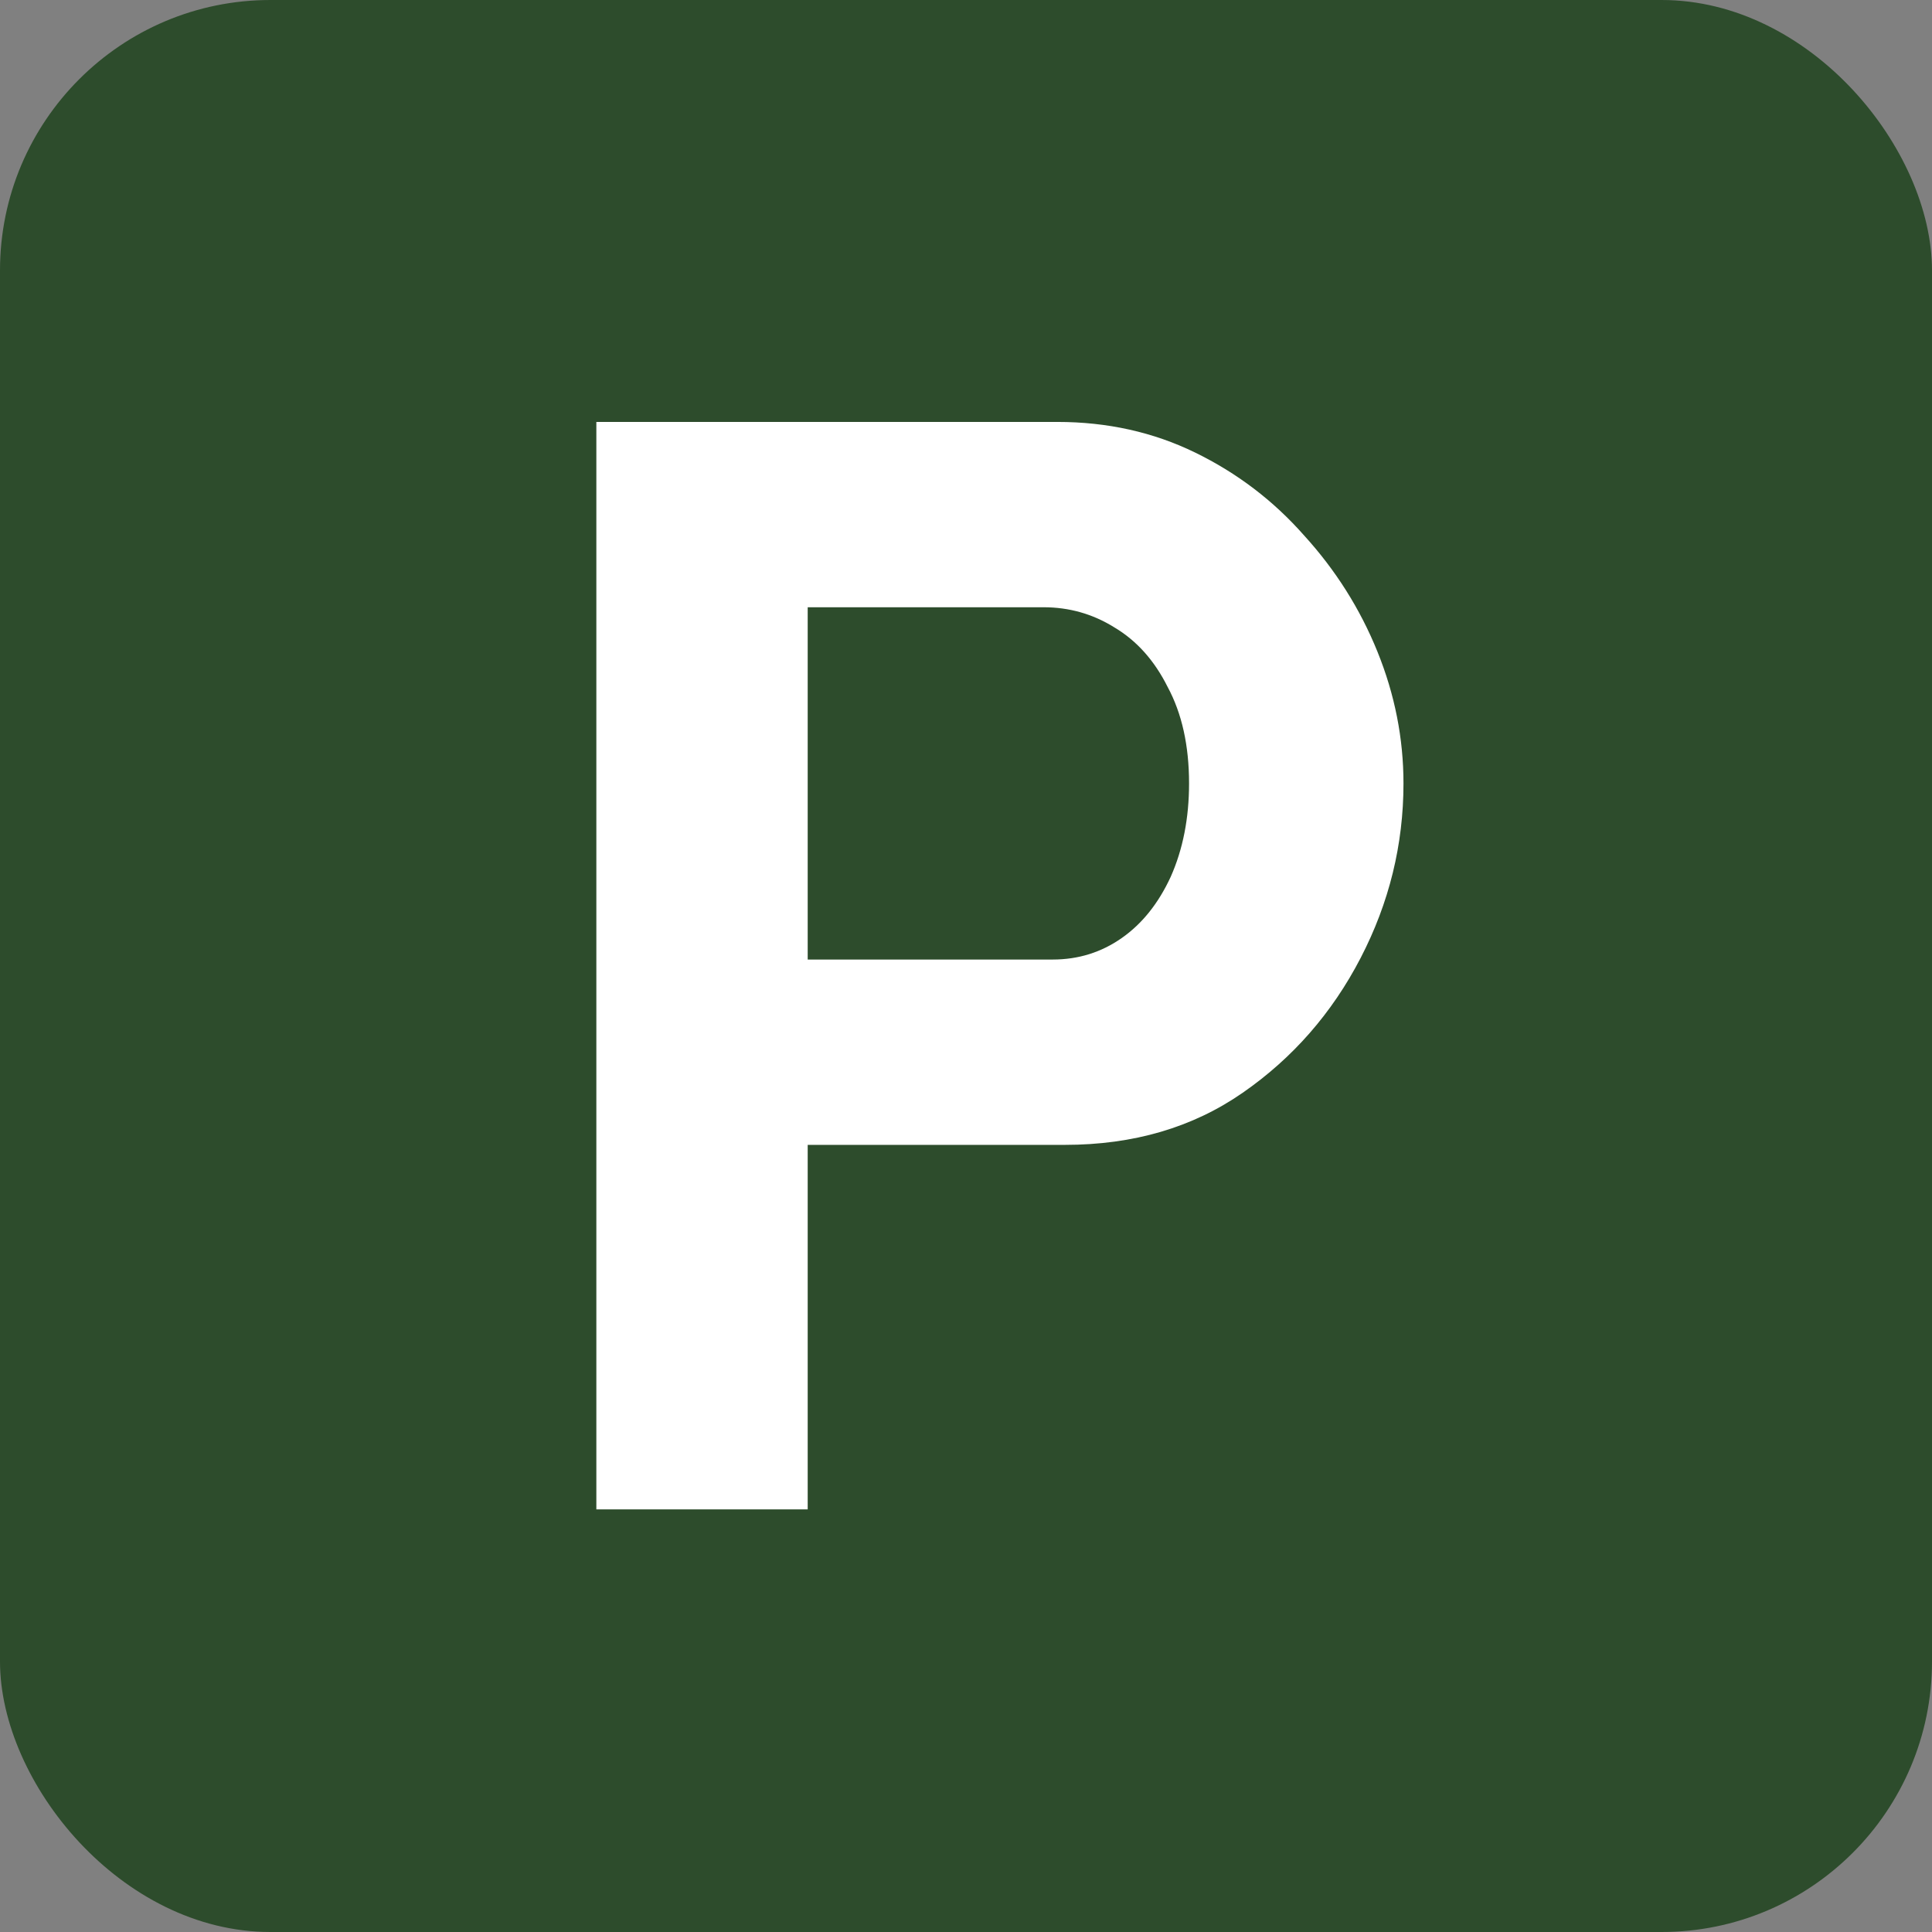
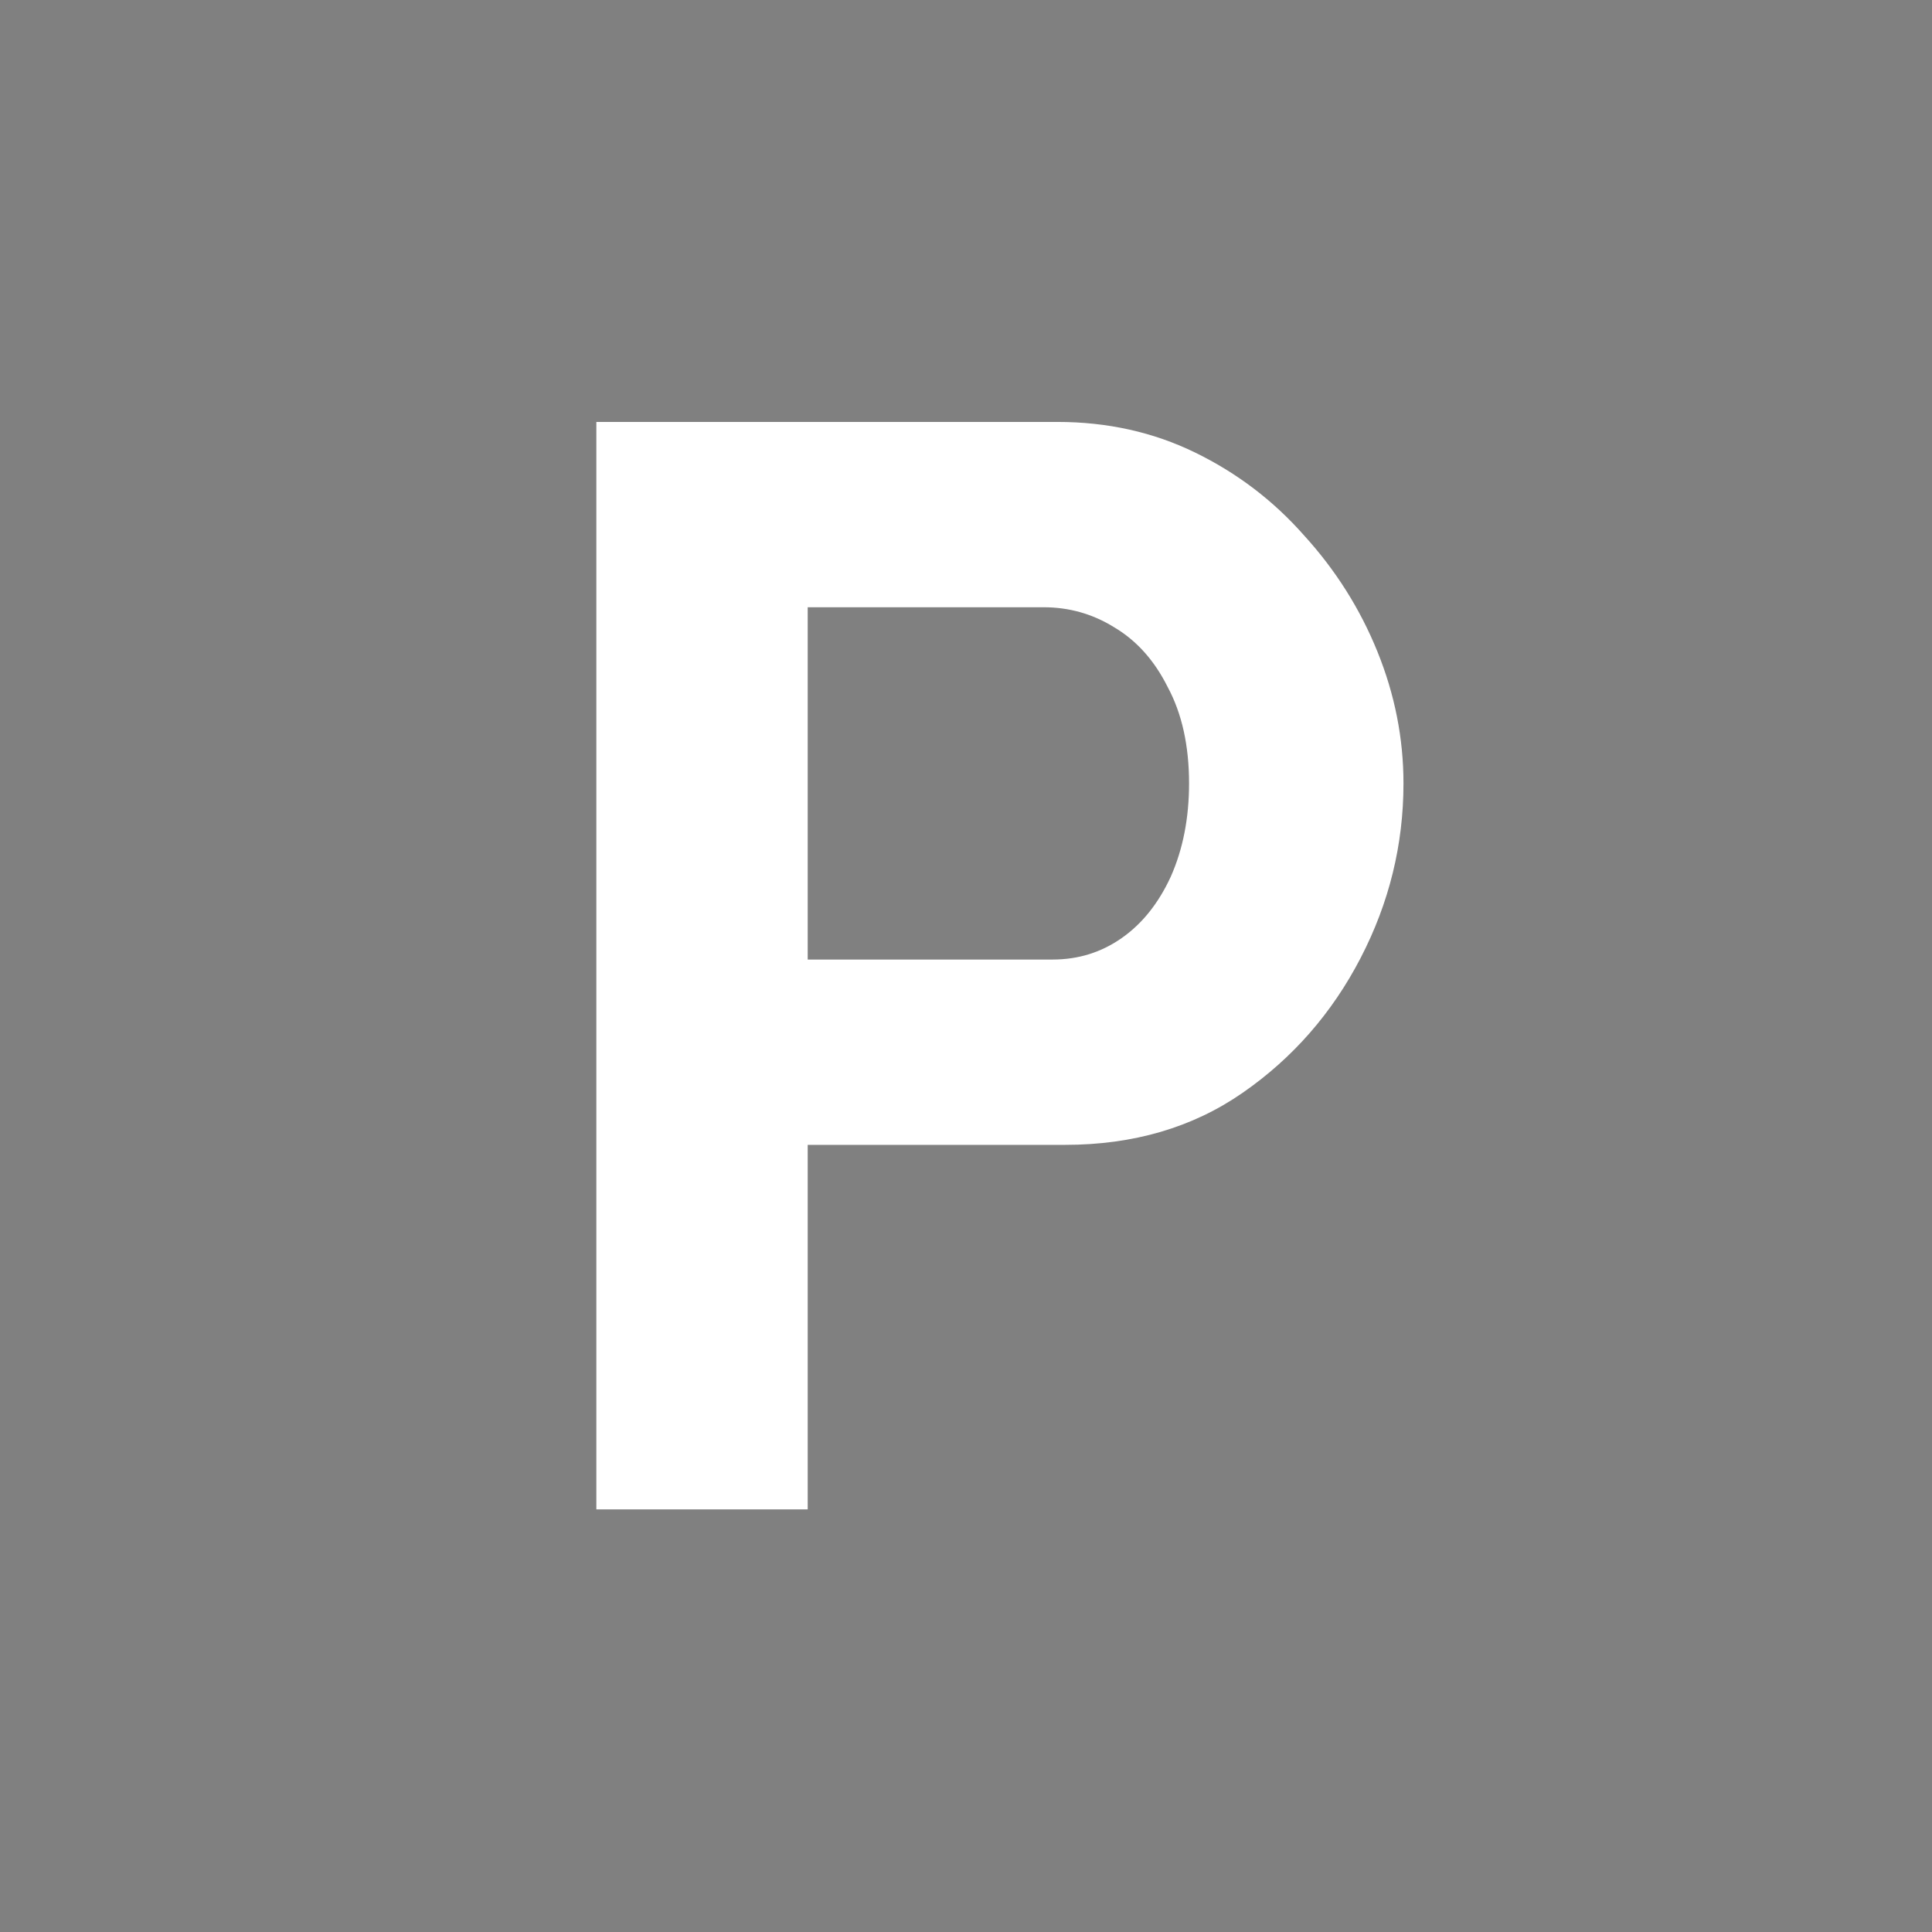
<svg xmlns="http://www.w3.org/2000/svg" width="64" height="64" viewBox="0 0 64 64" fill="none">
  <rect x="0" y="0" width="64" height="64" fill="#808080" stroke="none" />
-   <rect width="64" height="64" rx="8.96" fill="#2D4C2C" />
  <path d="M19.755 50V13.977H35.026C36.684 13.977 38.206 14.316 39.592 14.992C40.979 15.668 42.18 16.582 43.195 17.732C44.243 18.882 45.055 20.167 45.63 21.588C46.205 23.008 46.492 24.463 46.492 25.951C46.492 27.98 46.019 29.908 45.072 31.735C44.125 33.561 42.823 35.05 41.165 36.2C39.508 37.35 37.546 37.925 35.28 37.925H26.756V50H19.755ZM26.756 31.786H34.874C35.719 31.786 36.481 31.549 37.157 31.075C37.834 30.602 38.375 29.925 38.781 29.046C39.187 28.133 39.389 27.101 39.389 25.951C39.389 24.7 39.153 23.634 38.679 22.755C38.239 21.875 37.648 21.216 36.903 20.776C36.193 20.336 35.415 20.116 34.569 20.116H26.756V31.786Z" fill="white" />
</svg>